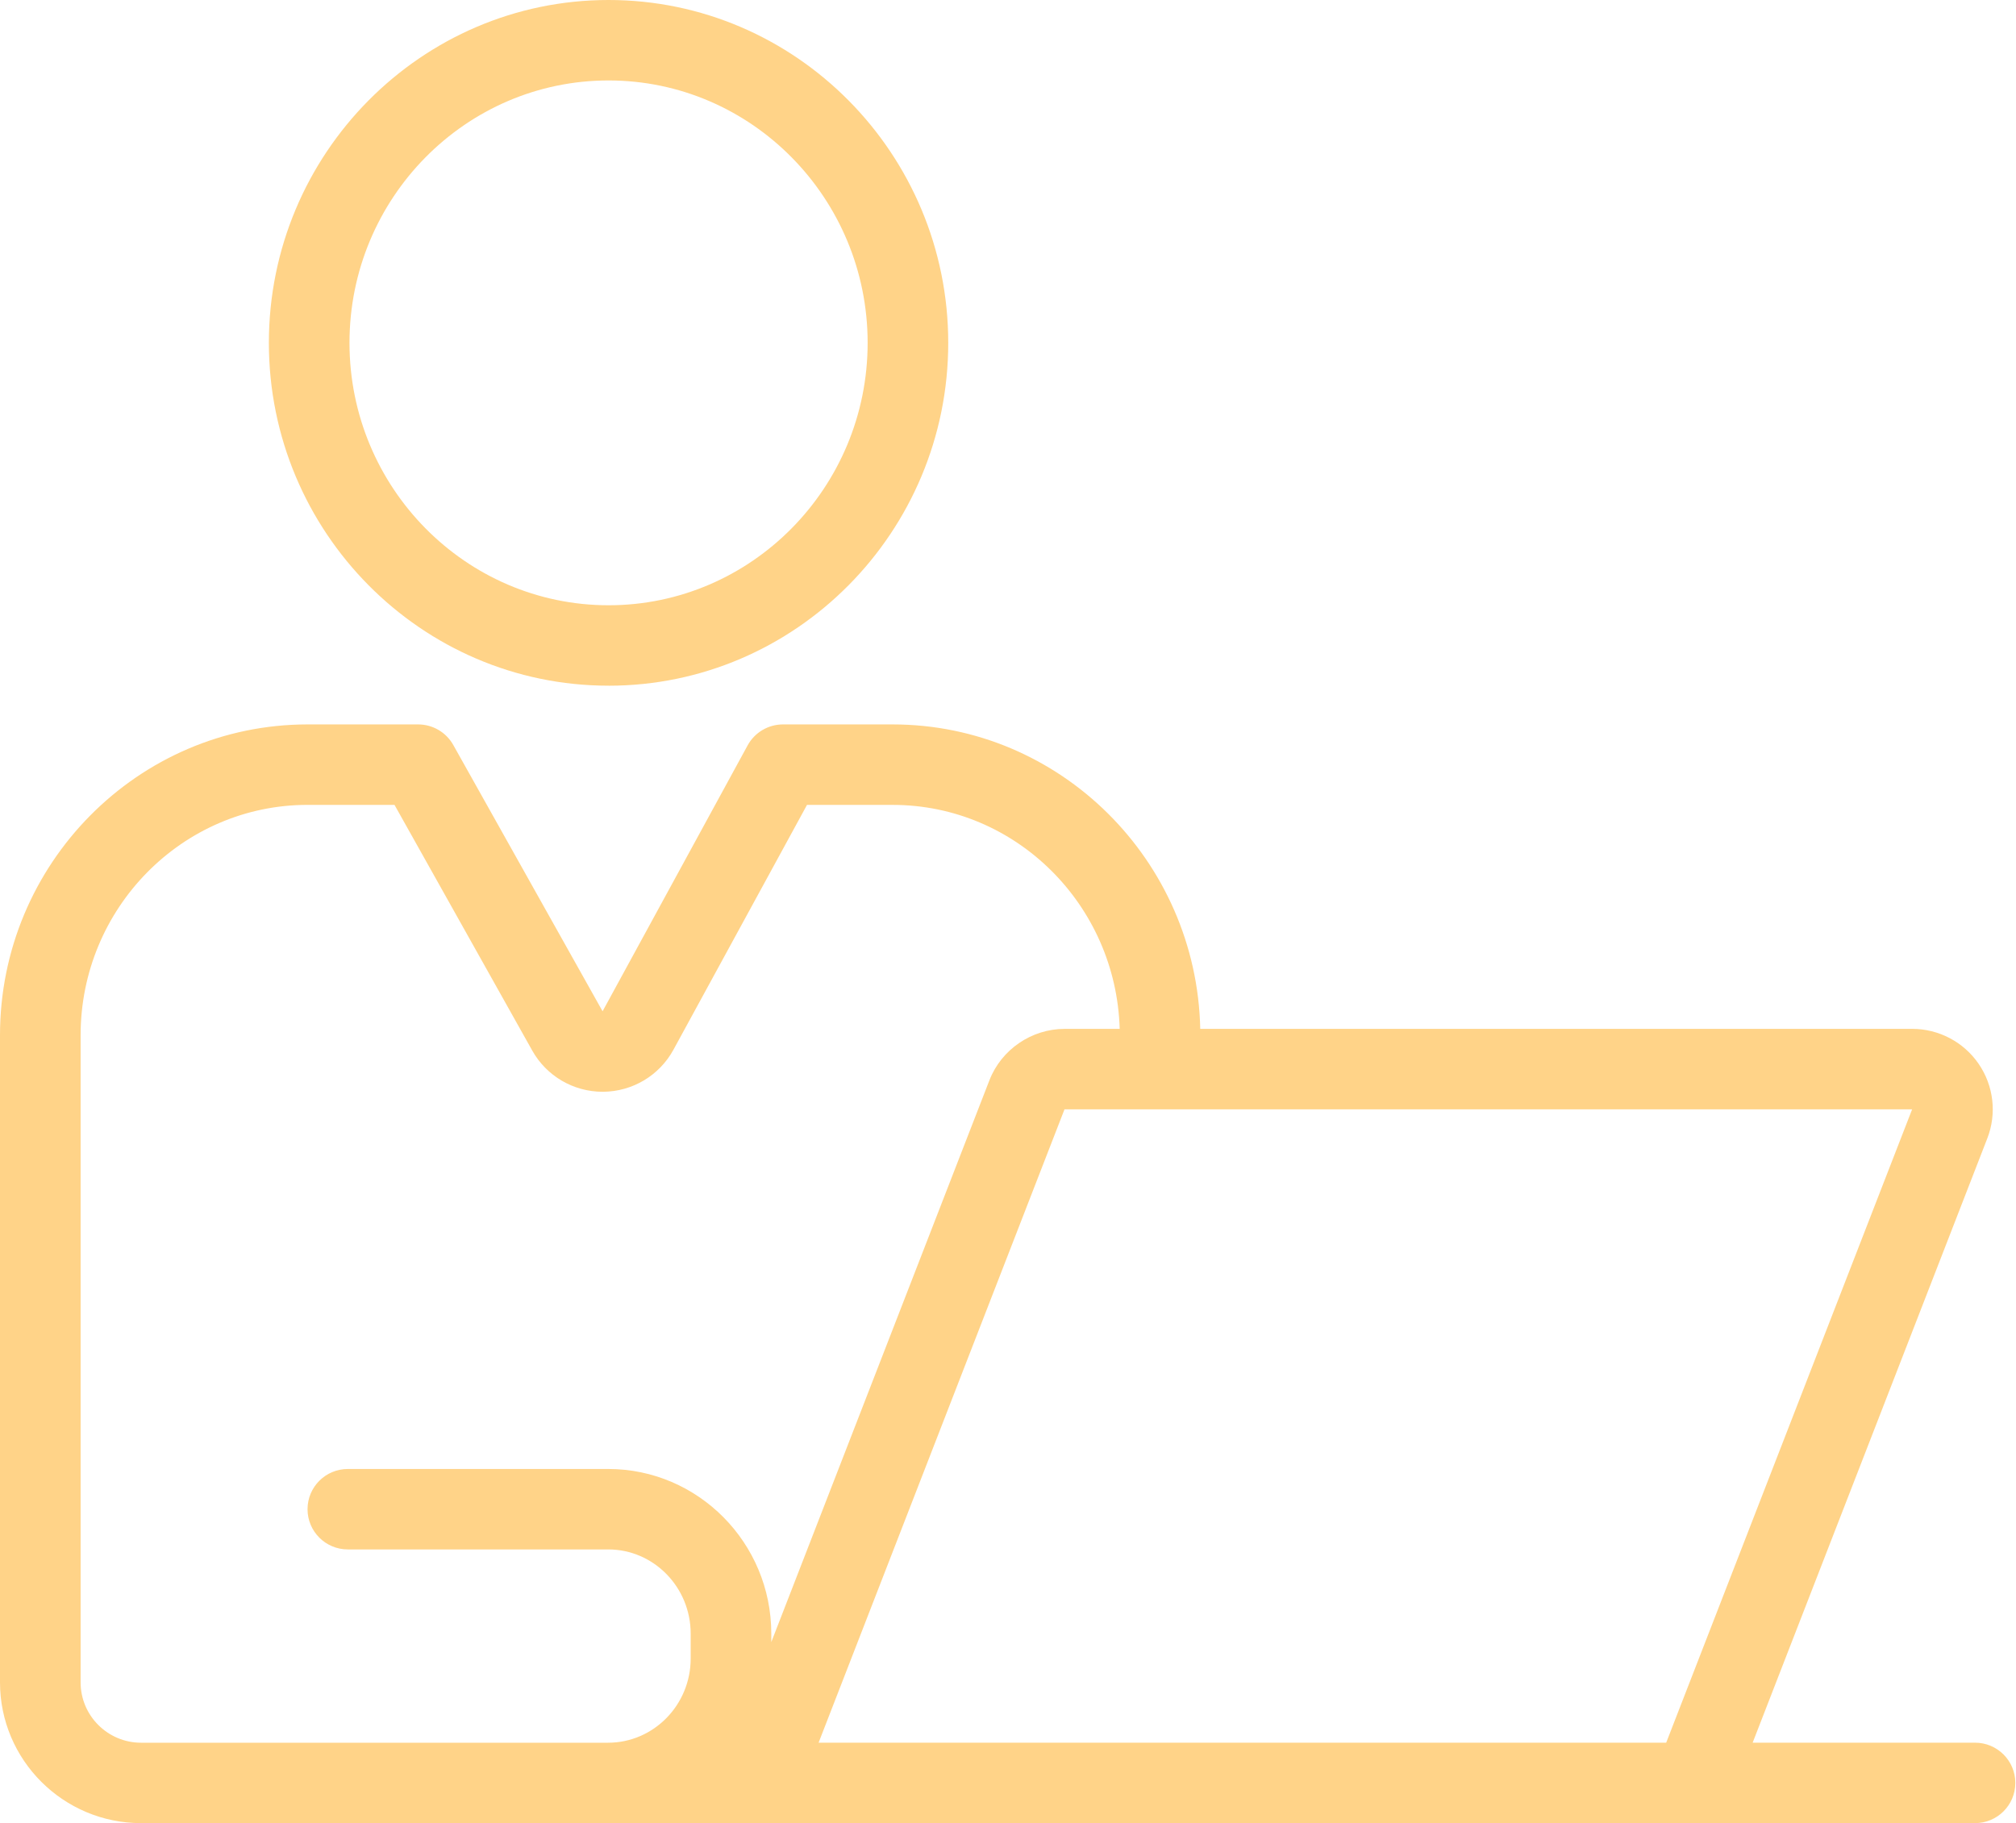
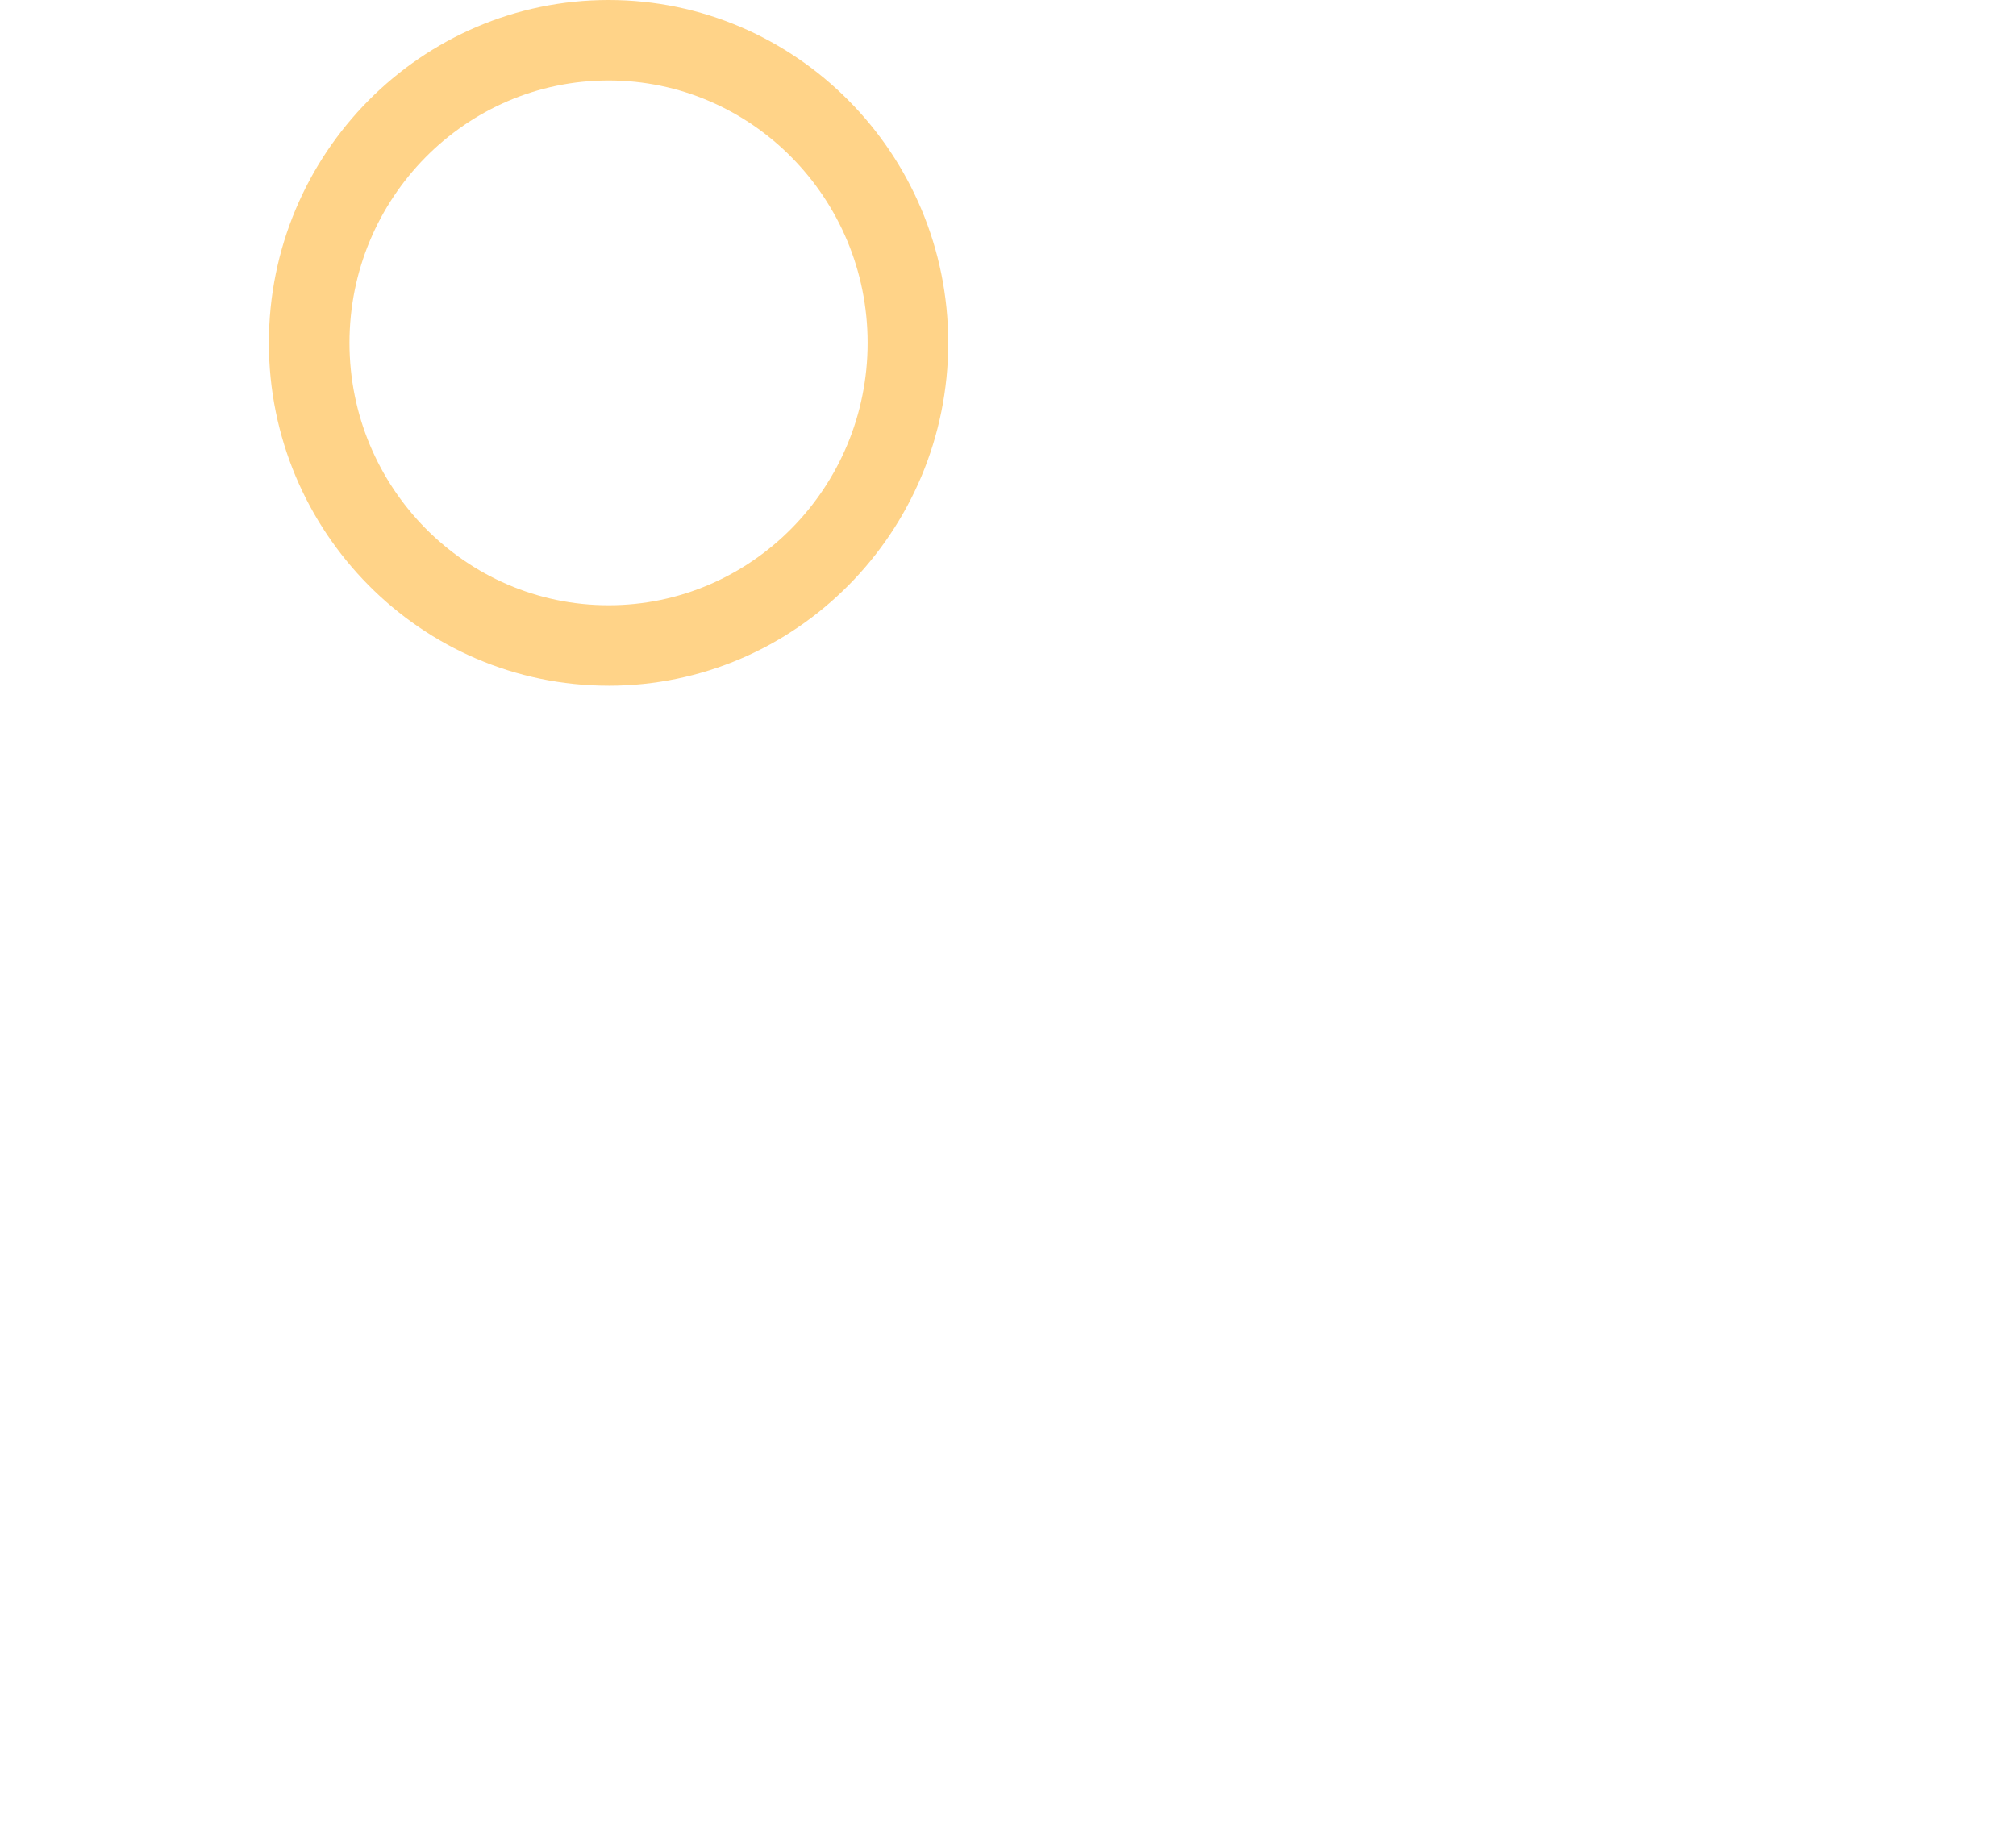
<svg xmlns="http://www.w3.org/2000/svg" width="157" height="142" viewBox="0 0 157 142" fill="none">
  <path d="M47.393 53.407C32.807 53.407 20.939 41.428 20.939 26.703C20.939 11.977 32.807 0 47.393 0C61.979 0 73.846 11.979 73.846 26.704C73.846 41.431 61.979 53.409 47.393 53.409V53.407ZM47.393 6.266C36.267 6.266 27.217 15.435 27.217 26.704C27.217 37.974 36.267 47.143 47.393 47.143C58.519 47.143 67.569 37.974 67.569 26.704C67.569 15.435 58.519 6.266 47.393 6.266Z" fill="#FFD388" />
-   <path d="M153.808 135.735H136.491L154.766 88.666C155.515 86.737 155.262 84.568 154.091 82.862C152.92 81.154 150.983 80.136 148.911 80.136H93.472C93.191 67.016 82.564 56.424 69.514 56.424H60.978C59.828 56.424 58.771 57.05 58.221 58.059L46.927 78.767L35.301 58.028C34.746 57.037 33.699 56.424 32.563 56.424H23.954C10.745 56.424 0 67.284 0 80.63V131.035C0 137.082 4.928 142.001 10.986 142.001H153.808C155.542 142.001 156.947 140.599 156.947 138.868C156.947 137.137 155.542 135.735 153.808 135.735ZM148.911 86.403L129.758 135.735H63.75L82.901 86.403H148.91H148.911ZM6.278 131.035V80.63C6.278 70.737 14.208 62.69 23.954 62.69H30.722L41.45 81.828C42.56 83.81 44.655 85.036 46.929 85.036H46.966C49.252 85.022 51.351 83.769 52.444 81.765L62.847 62.692H69.518C79.107 62.692 86.919 70.472 87.198 80.138H82.907C80.335 80.138 77.983 81.746 77.053 84.141L60.066 127.9V127.242C60.066 120.17 54.368 114.417 47.369 114.417H27.089C25.355 114.417 23.95 115.819 23.95 117.55C23.95 119.281 25.355 120.683 27.089 120.683H47.369C50.908 120.683 53.788 123.625 53.788 127.242V129.18C53.788 132.797 50.902 135.738 47.355 135.738H10.986C8.391 135.738 6.278 133.629 6.278 131.039V131.035Z" fill="#FFD388" />
</svg>